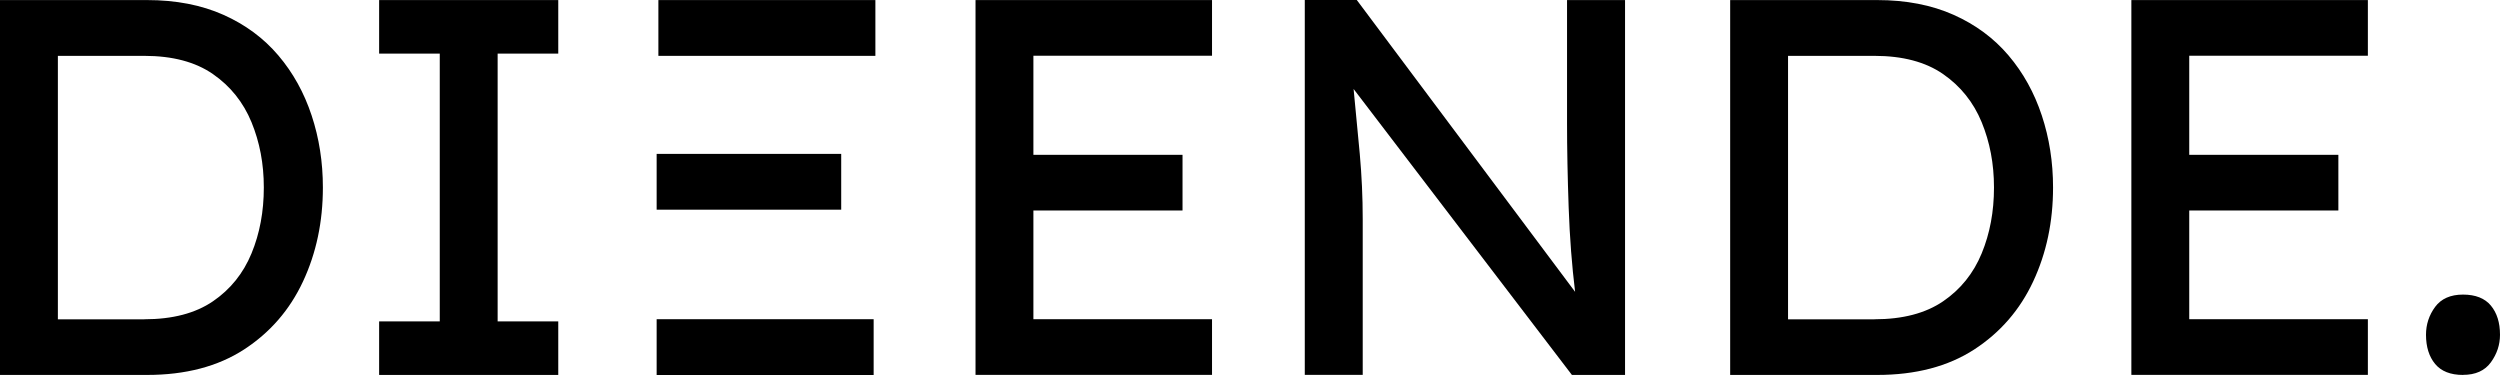
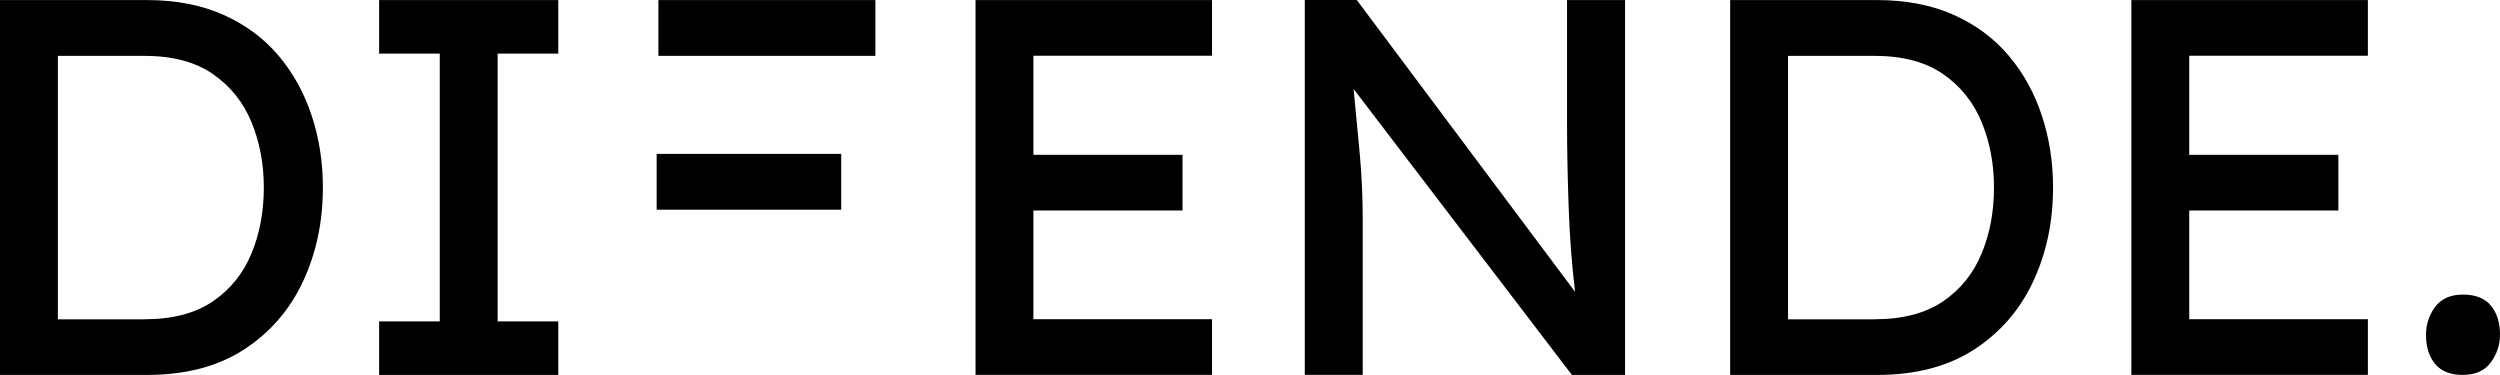
<svg xmlns="http://www.w3.org/2000/svg" width="400" height="60" viewBox="0 0 400 60" fill="none">
  <g clip-path="url(#clip0_2_15)">
    <path d="M23.511 0.01C28.141 0.01 32.221 0.8 35.741 2.369C39.261 3.939 42.191 6.108 44.541 8.877C46.891 11.646 48.661 14.845 49.861 18.474C51.061 22.103 51.661 25.941 51.661 30C51.661 35.488 50.601 40.496 48.481 45.035C46.361 49.574 43.221 53.202 39.041 55.921C34.861 58.63 29.691 59.99 23.511 59.99H0V0.01H23.511ZM23.081 51.083C27.601 51.083 31.261 50.123 34.061 48.214C36.861 46.305 38.921 43.745 40.241 40.547C41.561 37.348 42.211 33.839 42.211 30.01C42.211 26.181 41.551 22.752 40.241 19.553C38.921 16.355 36.861 13.785 34.061 11.846C31.261 9.907 27.591 8.937 23.081 8.937H9.26V51.093H23.081V51.083Z" fill="black" />
    <path d="M89.322 59.99H60.661V51.423H70.362V8.577H60.661V0.01H89.322V8.577H79.621V51.423H89.322V59.99Z" fill="black" />
    <path d="M156.084 59.99V0.01H193.924V8.917H165.344V24.772H189.204V33.679H165.344V51.073H193.924V59.98H156.084V59.99Z" fill="black" />
-     <path d="M250.736 0.01H260.007V59.99H251.506L216.575 14.235C216.915 17.724 217.245 21.193 217.565 24.642C217.875 28.101 218.035 31.57 218.035 35.048V59.98H208.765V0H217.085L252.016 46.694C251.506 42.526 251.156 38.027 250.986 33.199C250.816 28.371 250.726 23.872 250.726 19.703V0L250.736 0.01Z" fill="black" />
+     <path d="M250.736 0.01H260.007V59.99H251.506L216.575 14.235C216.915 17.724 217.245 21.193 217.565 24.642C217.875 28.101 218.035 31.57 218.035 35.048V59.98H208.765V0H217.085L252.016 46.694C251.506 42.526 251.156 38.027 250.986 33.199C250.816 28.371 250.726 23.872 250.726 19.703V0L250.736 0.01" fill="black" />
    <path d="M300.337 0.01C304.967 0.01 309.048 0.8 312.568 2.369C316.088 3.939 319.018 6.108 321.368 8.877C323.718 11.646 325.488 14.845 326.688 18.474C327.888 22.103 328.488 25.941 328.488 30C328.488 35.488 327.428 40.496 325.308 45.035C323.188 49.574 320.048 53.202 315.868 55.921C311.688 58.63 306.518 59.99 300.337 59.99H276.827V0.01H300.337ZM299.907 51.083C304.428 51.083 308.088 50.123 310.888 48.214C313.688 46.305 315.748 43.745 317.068 40.547C318.388 37.348 319.038 33.839 319.038 30.01C319.038 26.181 318.378 22.752 317.068 19.553C315.748 16.355 313.688 13.785 310.888 11.846C308.088 9.907 304.418 8.937 299.907 8.937H286.087V51.093H299.907V51.083Z" fill="black" />
    <path d="M341.019 59.99V0.01H378.859V8.917H350.279V24.772H374.139V33.679H350.279V51.073H378.859V59.98H341.019V59.99Z" fill="black" />
    <path d="M394.08 59.99C392.08 59.99 390.59 59.4 389.62 58.231C388.65 57.061 388.16 55.502 388.16 53.562C388.16 51.903 388.65 50.423 389.62 49.104C390.59 47.794 392.08 47.134 394.08 47.134C396.08 47.134 397.57 47.724 398.54 48.894C399.51 50.063 400 51.623 400 53.562C400 55.162 399.51 56.631 398.54 57.971C397.57 59.31 396.08 59.98 394.08 59.98V59.99Z" fill="black" />
    <path d="M140.062 0.01H105.342V8.937H140.062V0.01Z" fill="black" />
    <path d="M134.593 24.622H105.063V33.549H134.593V24.622Z" fill="black" />
-     <path d="M139.783 51.073H105.063V60H139.783V51.073Z" fill="black" />
  </g>
  <defs>
    <clipPath id="clip0_2_15">
      <rect width="400" height="60" fill="white" />
    </clipPath>
  </defs>
</svg>